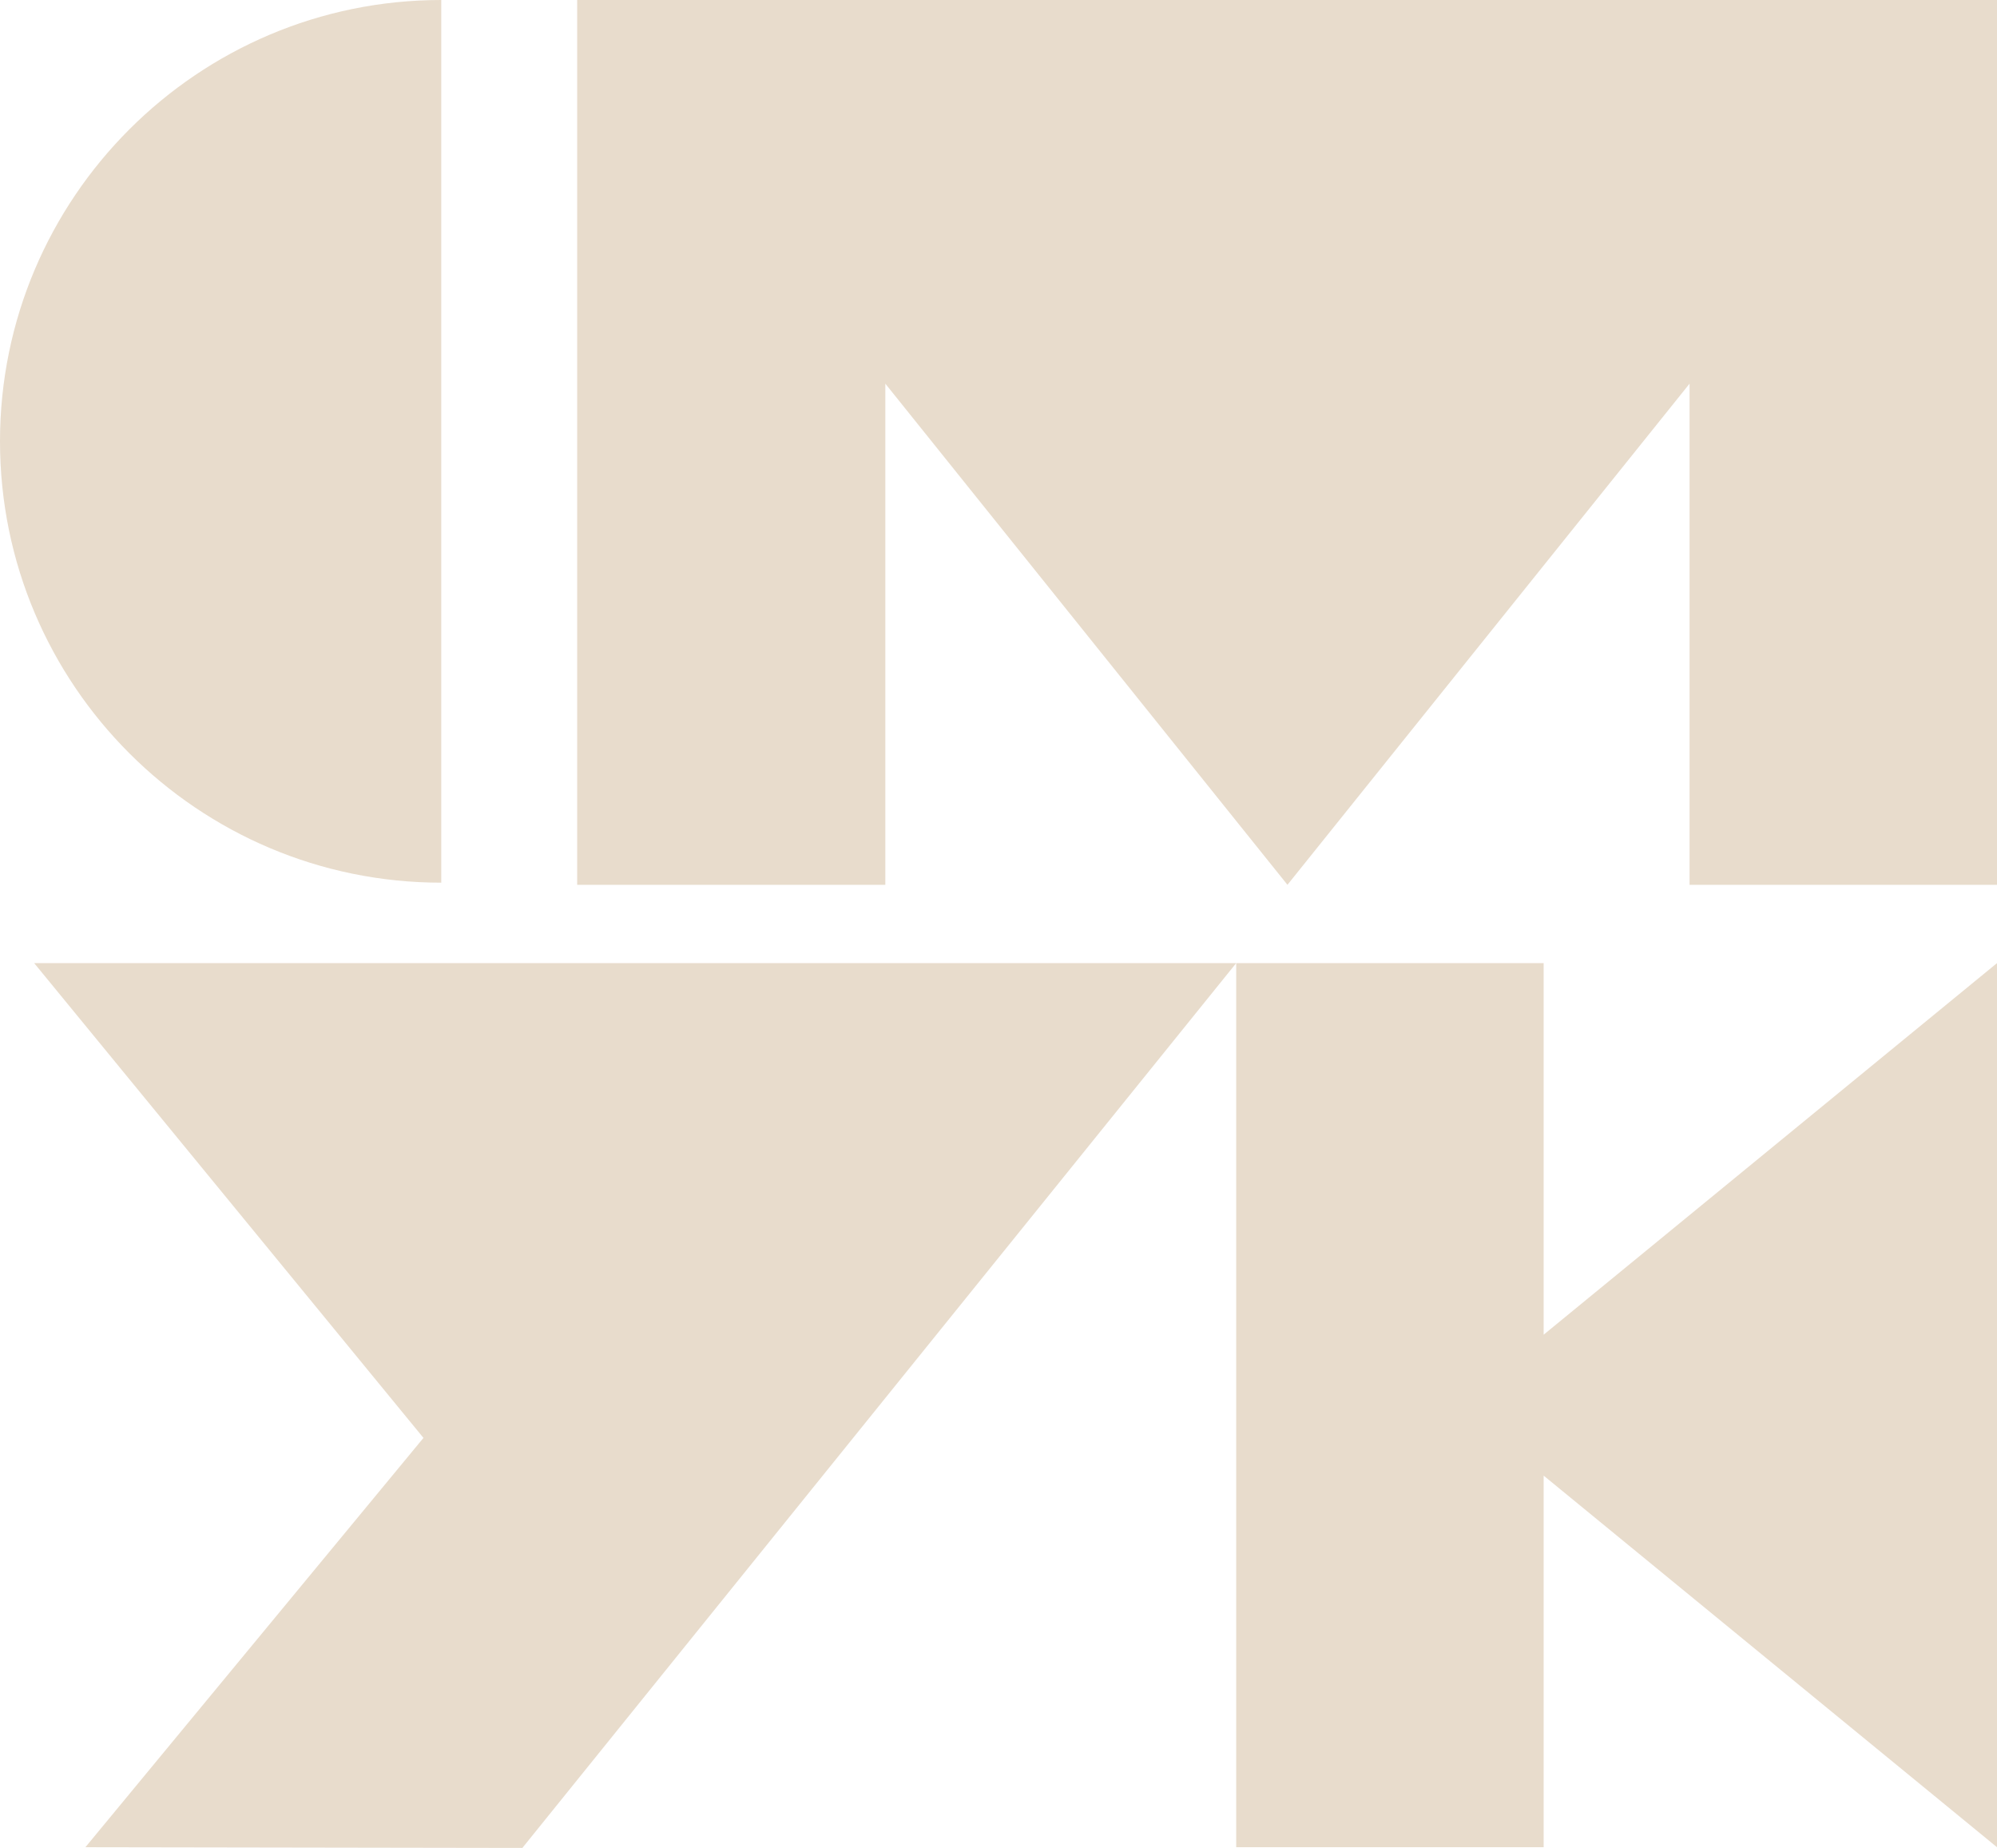
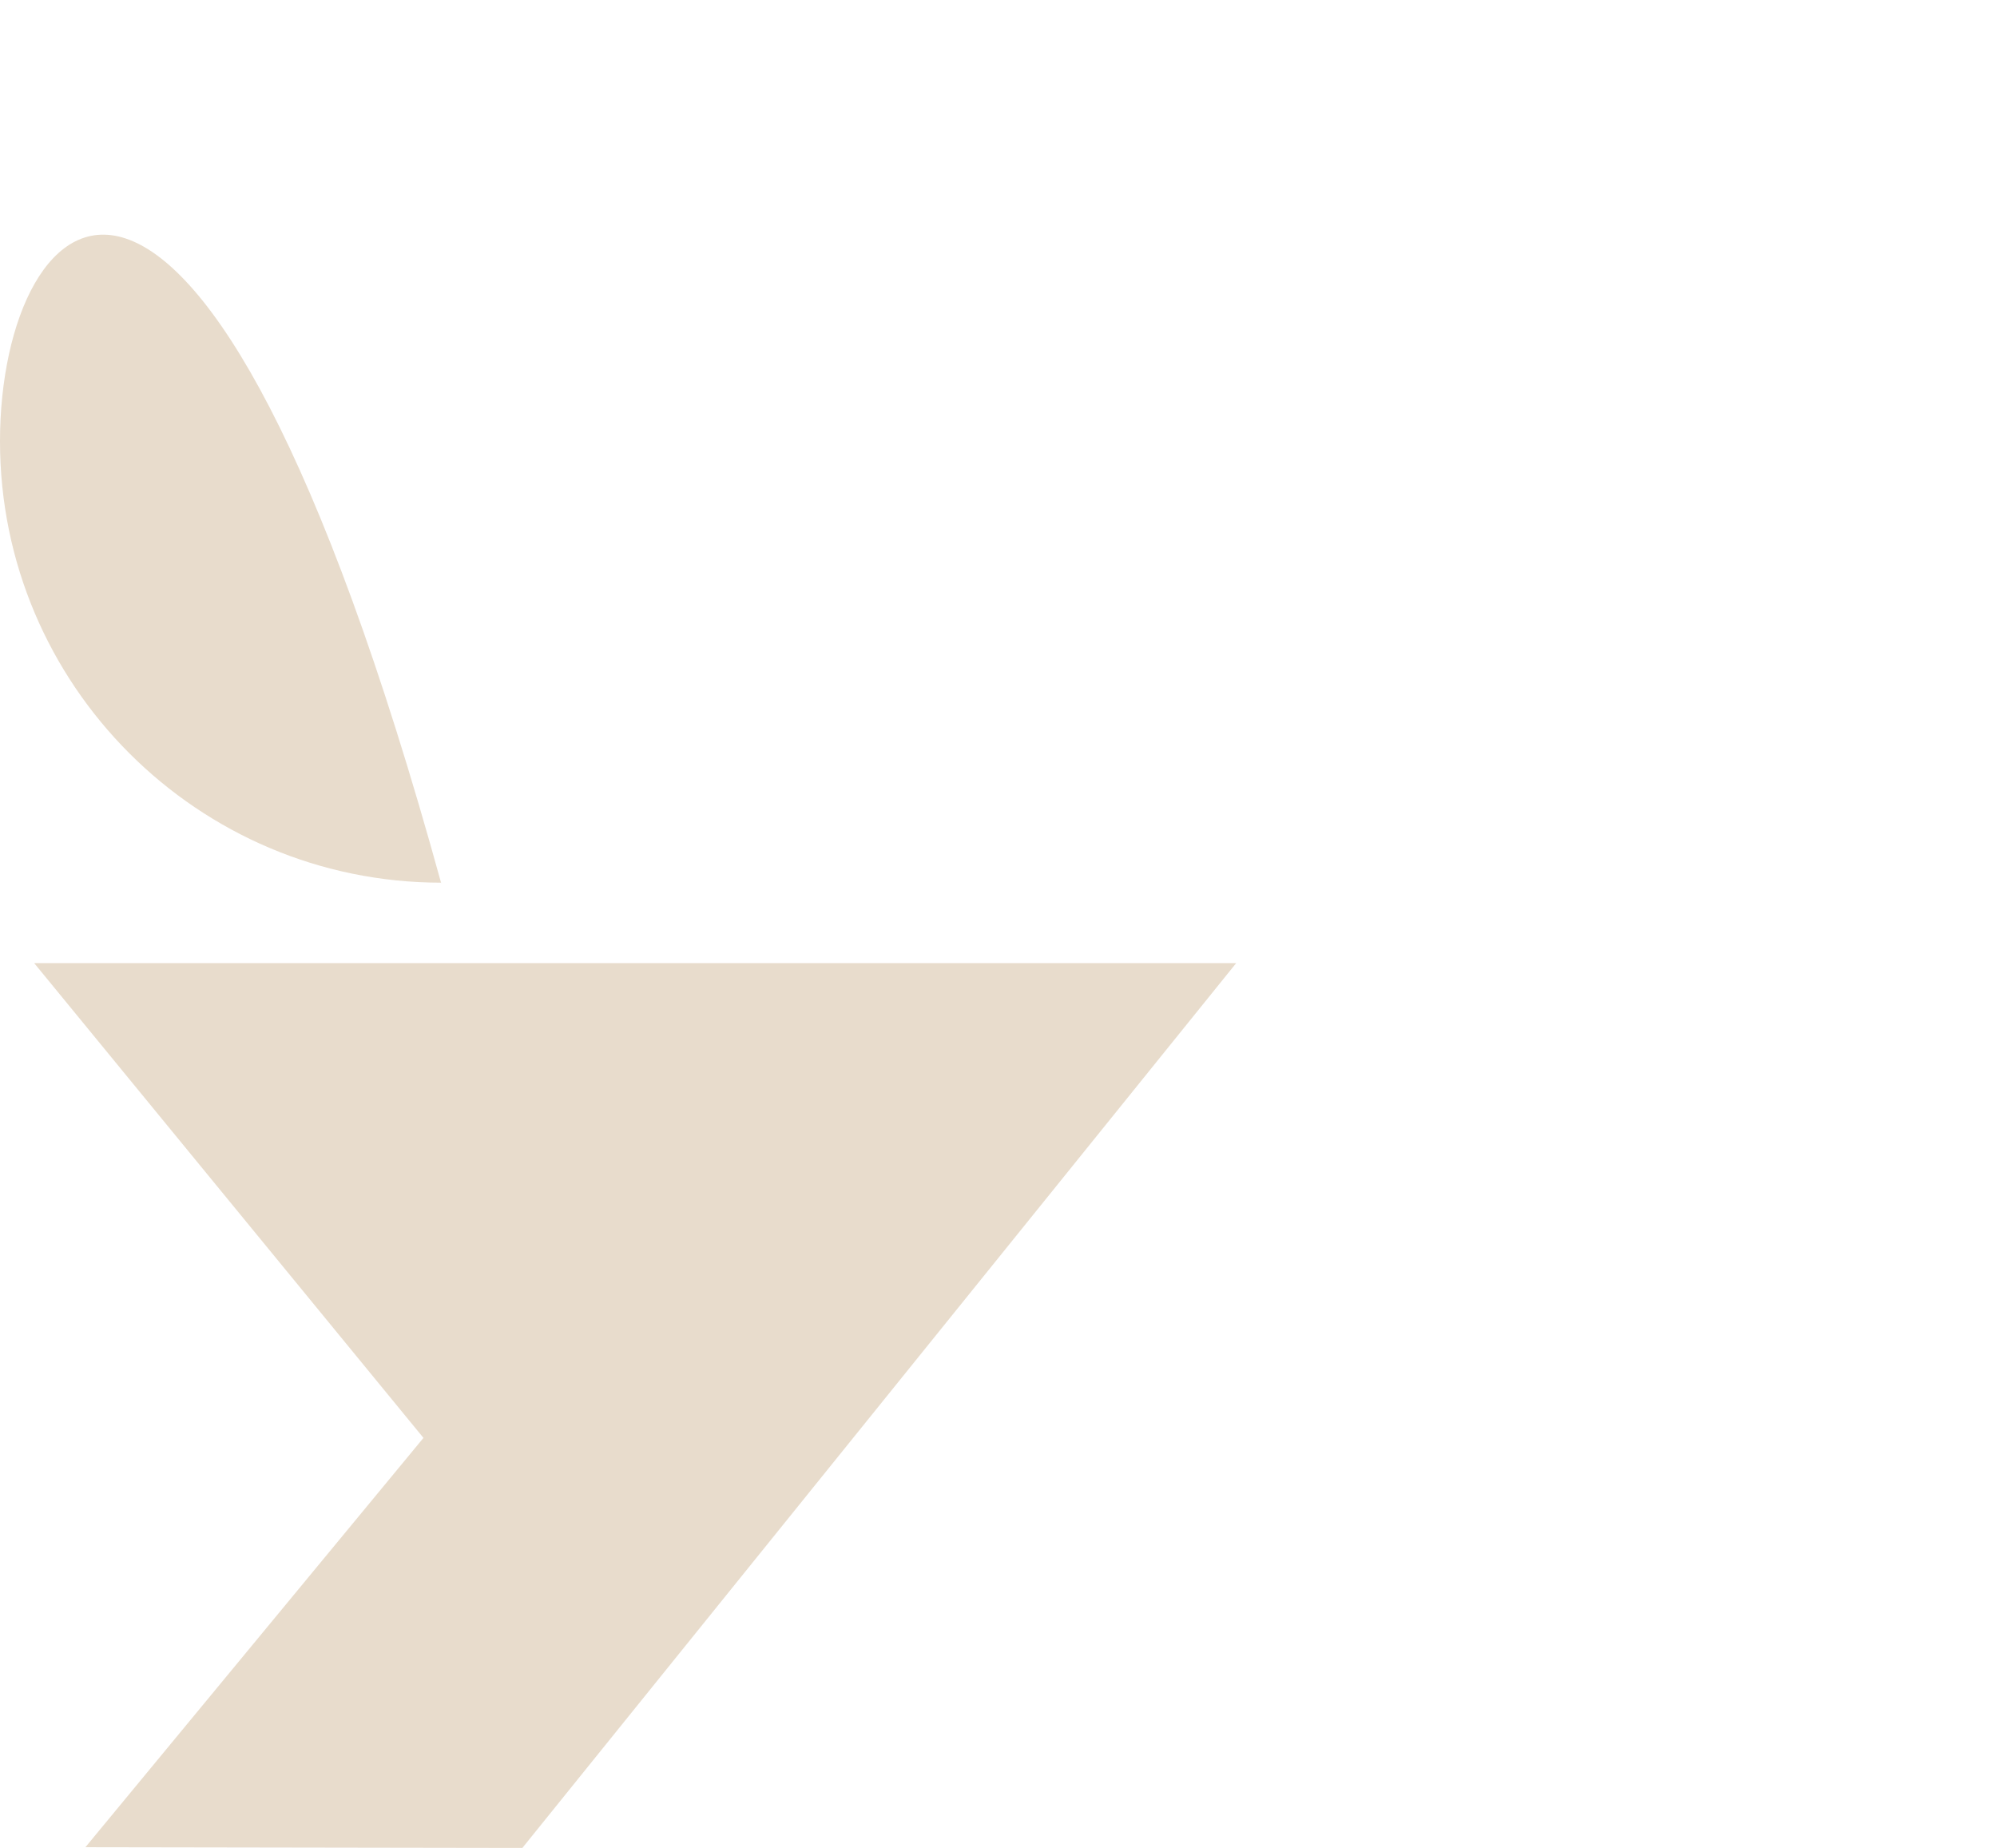
<svg xmlns="http://www.w3.org/2000/svg" id="_レイヤー_2" data-name="レイヤー 2" viewBox="0 0 28.06 25.96">
  <defs>
    <style>
      .cls-1 {
        fill: #e8dccc;
      }
    </style>
  </defs>
  <g id="Layer_1" data-name="Layer 1">
    <g>
      <polygon class="cls-1" points=".48 13.53 5.95 20.2 1.2 25.95 7.34 25.96 17.37 13.53 .48 13.53" />
-       <path class="cls-1" d="M6.2,12.41V0C2.78,0,0,2.78,0,6.2s2.78,6.2,6.2,6.2Z" />
-       <polygon class="cls-1" points="21.69 13.53 17.37 13.53 17.37 25.95 21.69 25.95 21.69 20.73 28.06 25.95 28.06 13.53 21.69 18.75 21.69 13.53" />
-       <polygon class="cls-1" points="8.11 0 8.11 12.43 12.44 12.43 12.44 5.39 18.09 12.43 23.74 5.39 23.74 12.43 28.06 12.43 28.06 0 8.11 0" />
+       <path class="cls-1" d="M6.2,12.41C2.78,0,0,2.78,0,6.2s2.78,6.2,6.2,6.2Z" />
    </g>
  </g>
</svg>